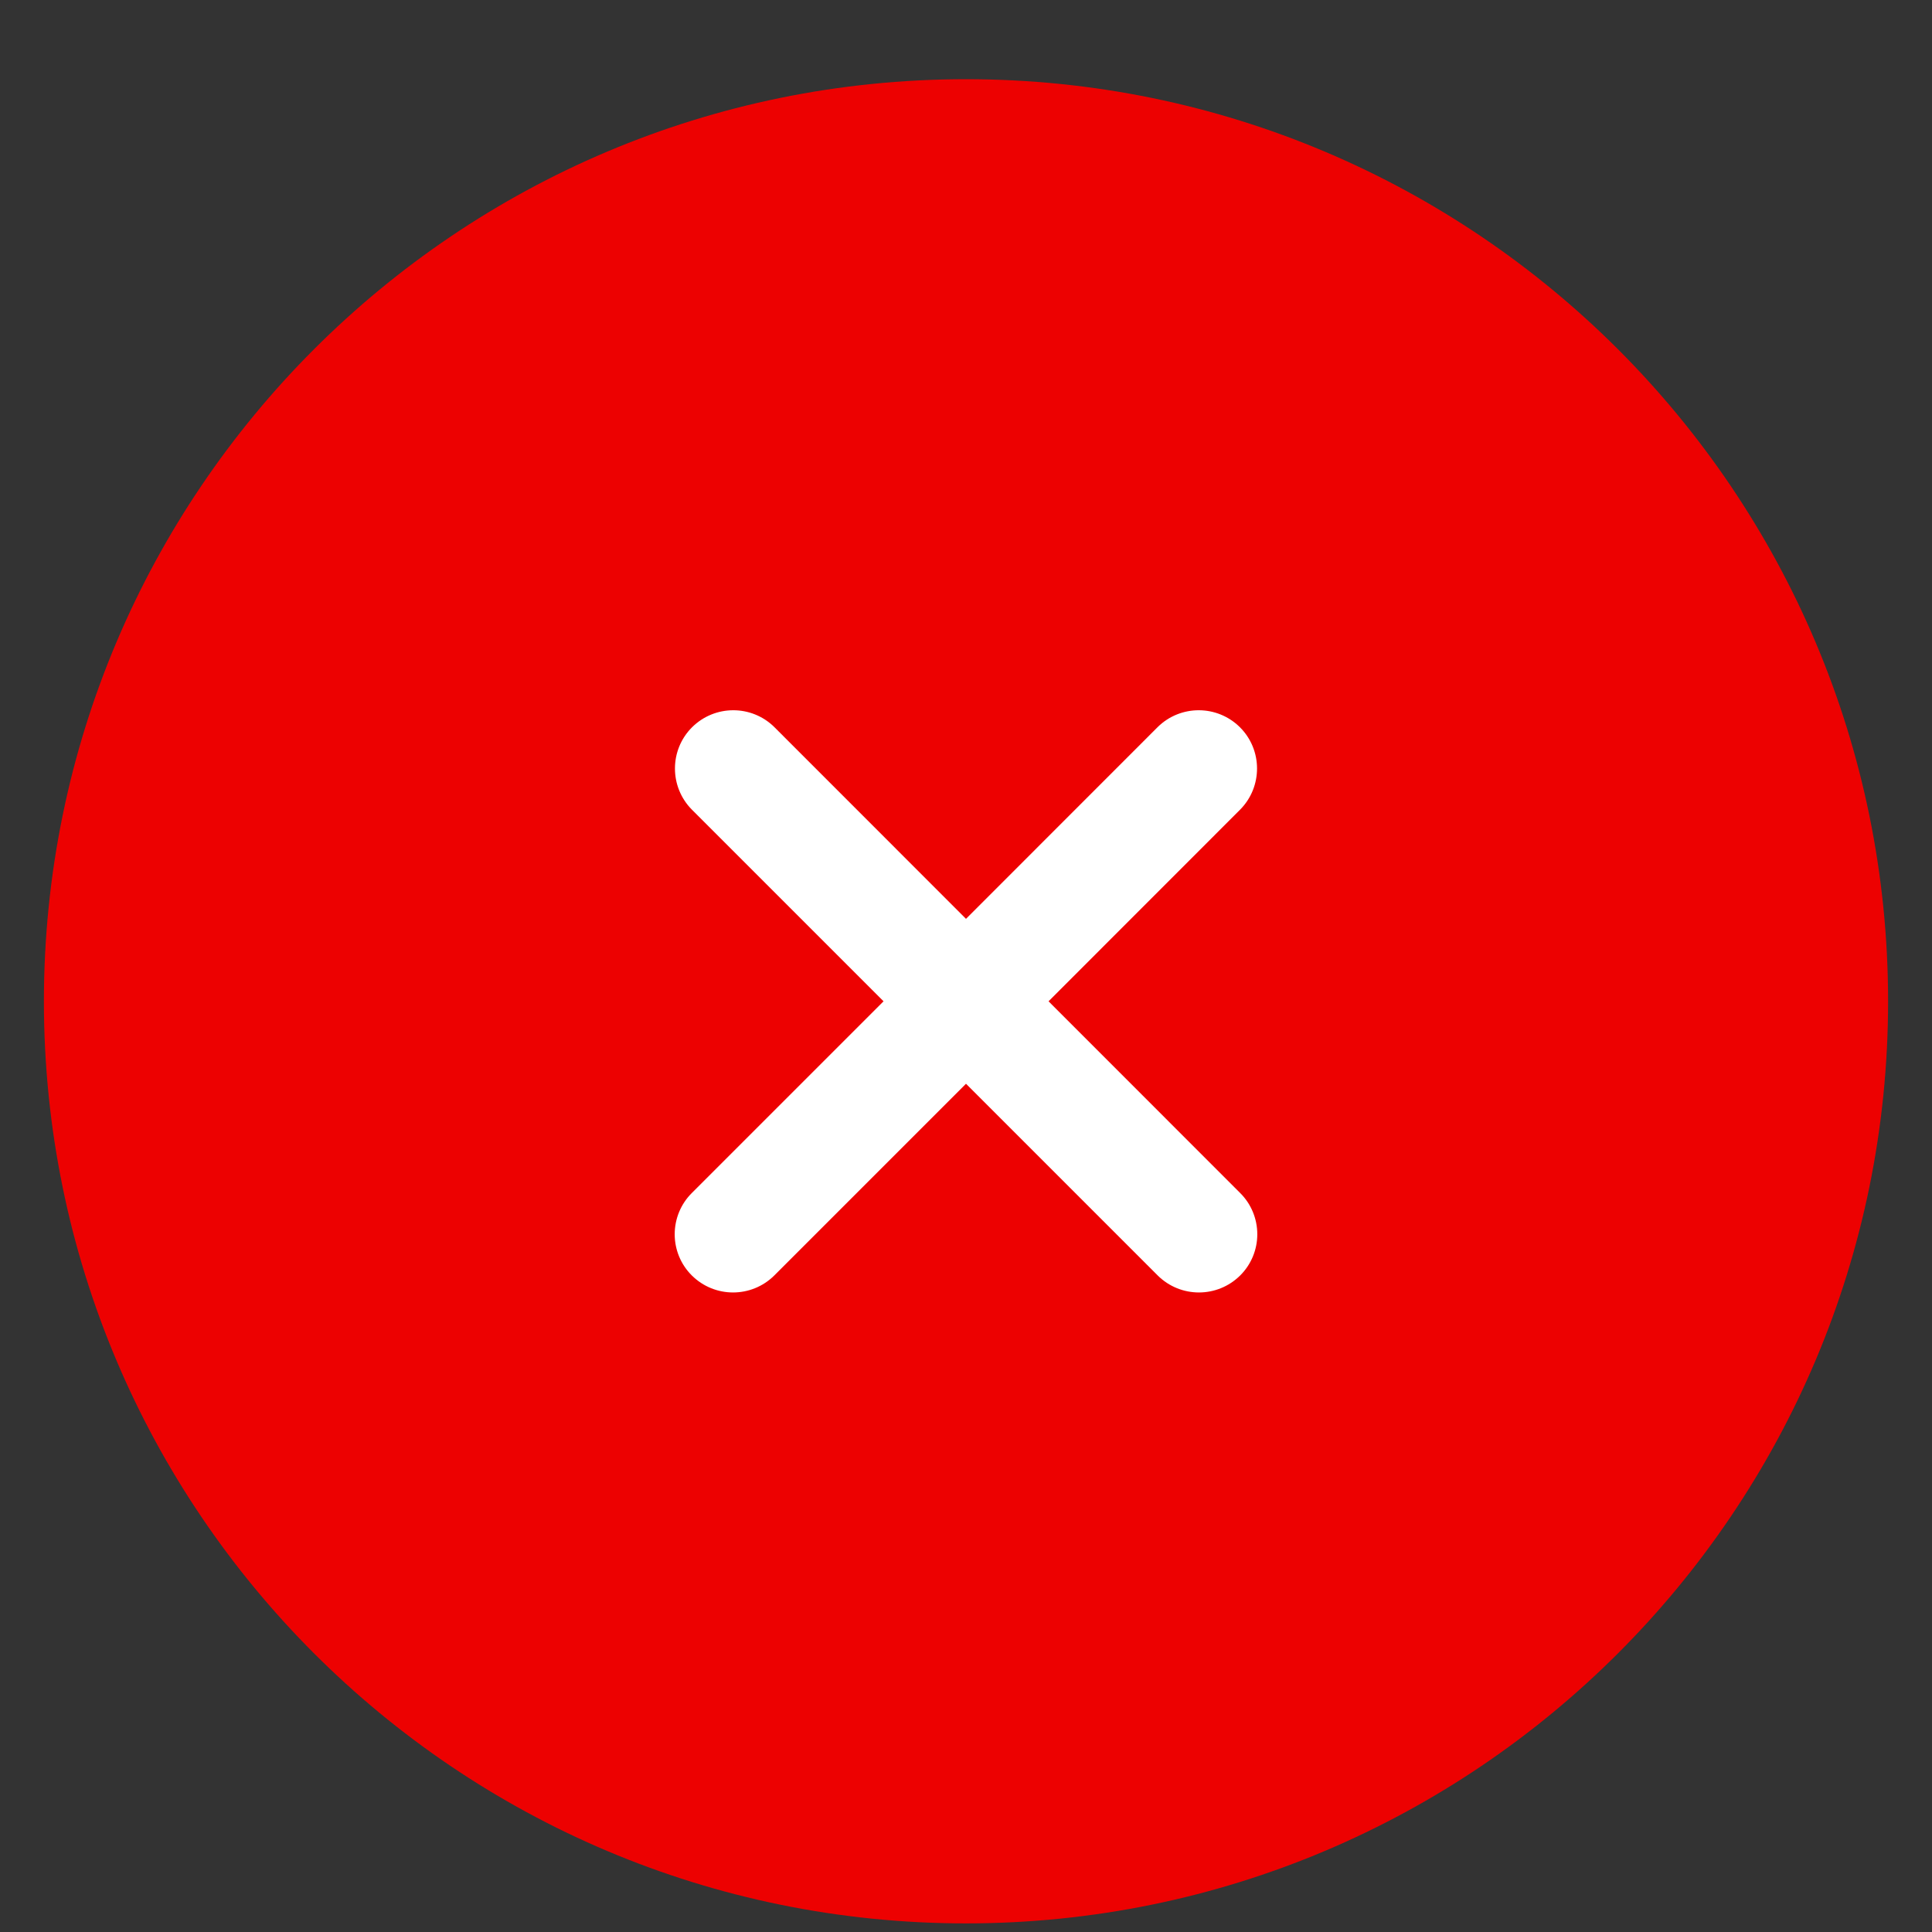
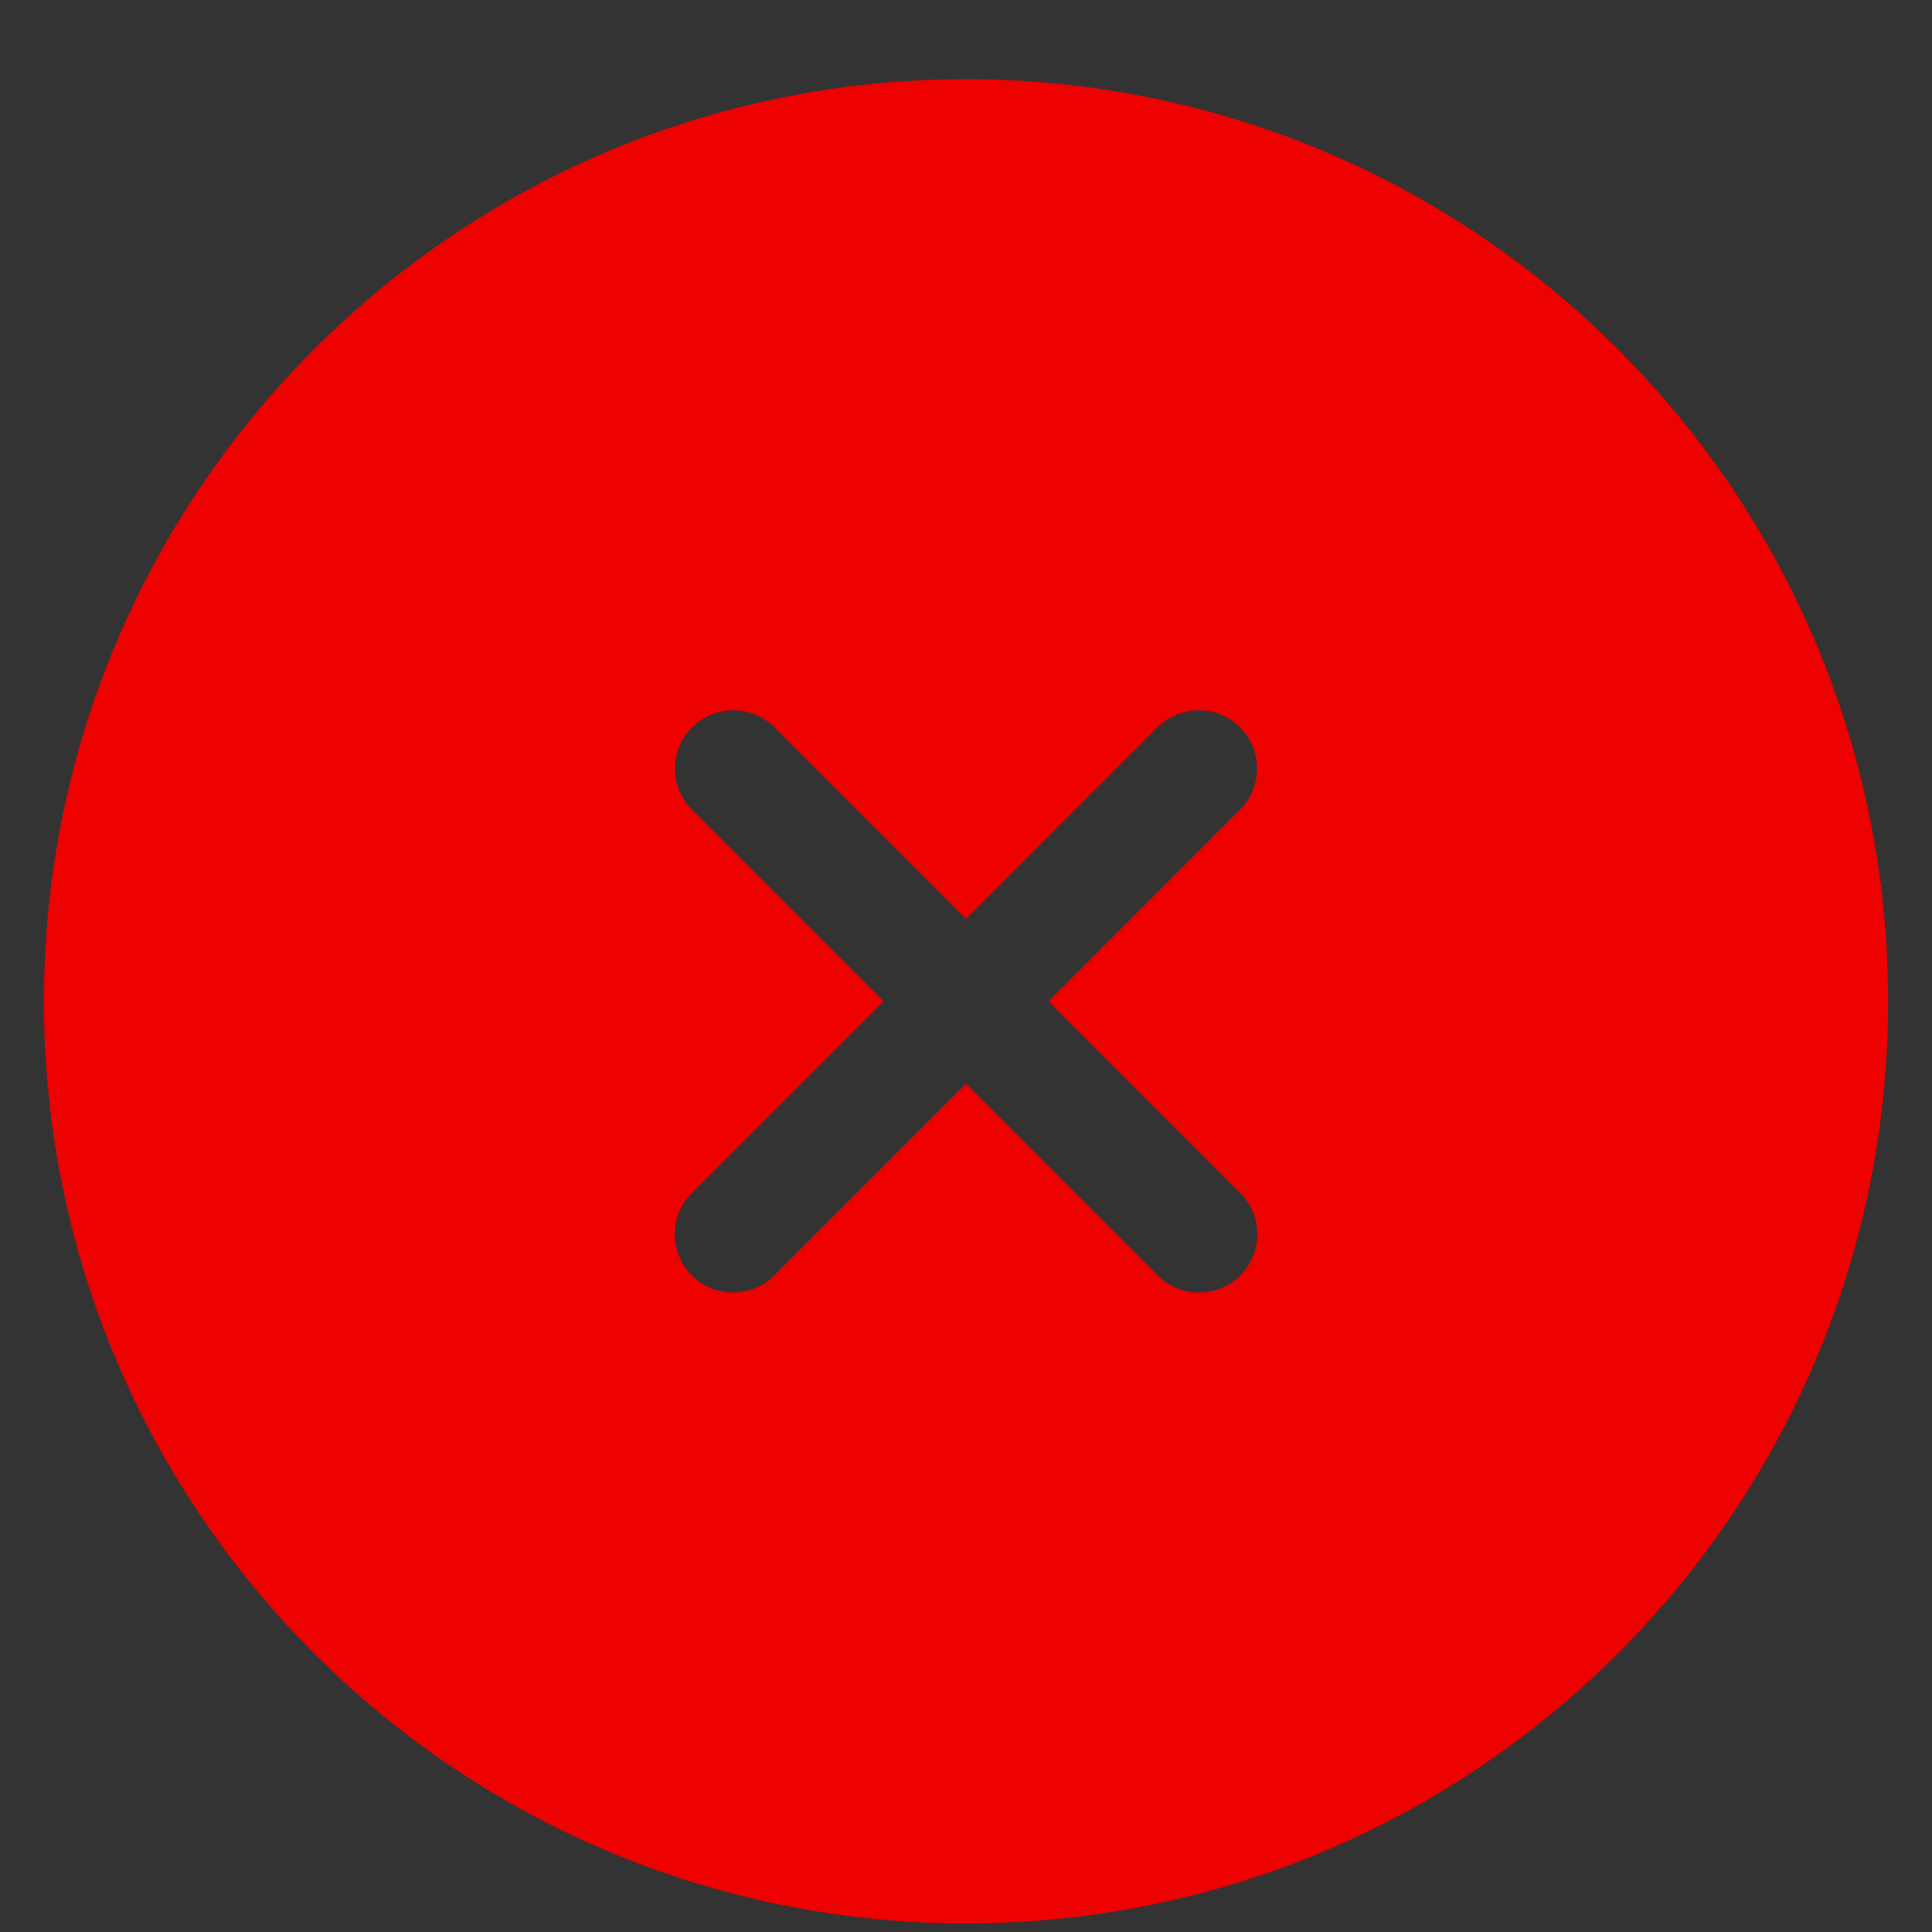
<svg xmlns="http://www.w3.org/2000/svg" width="22" height="22" viewBox="0 0 22 22" fill="none">
  <rect x="0" y="0" width="22" height="22" fill="#333333" stroke="none" />
-   <circle cx="10.999" cy="11.402" r="5.392" fill="white" />
  <path d="M11 0.902C5.201 0.902 0.5 5.603 0.5 11.402C0.5 17.201 5.201 21.902 11 21.902C16.799 21.902 21.5 17.201 21.5 11.402C21.5 5.603 16.799 0.902 11 0.902ZM14.122 13.585C14.247 13.709 14.317 13.878 14.317 14.055C14.317 14.231 14.247 14.4 14.122 14.524C13.862 14.782 13.443 14.782 13.183 14.524L11 12.341L8.817 14.524C8.557 14.782 8.138 14.782 7.878 14.524C7.753 14.4 7.683 14.231 7.683 14.055C7.683 13.878 7.753 13.709 7.878 13.585L10.061 11.402L7.878 9.219C7.621 8.959 7.622 8.54 7.88 8.282C8.139 8.024 8.557 8.023 8.817 8.279L11 10.463L13.183 8.279C13.443 8.023 13.861 8.024 14.12 8.282C14.378 8.54 14.379 8.959 14.122 9.219L11.94 11.402L14.122 13.585Z" fill="#ED0101" />
</svg>